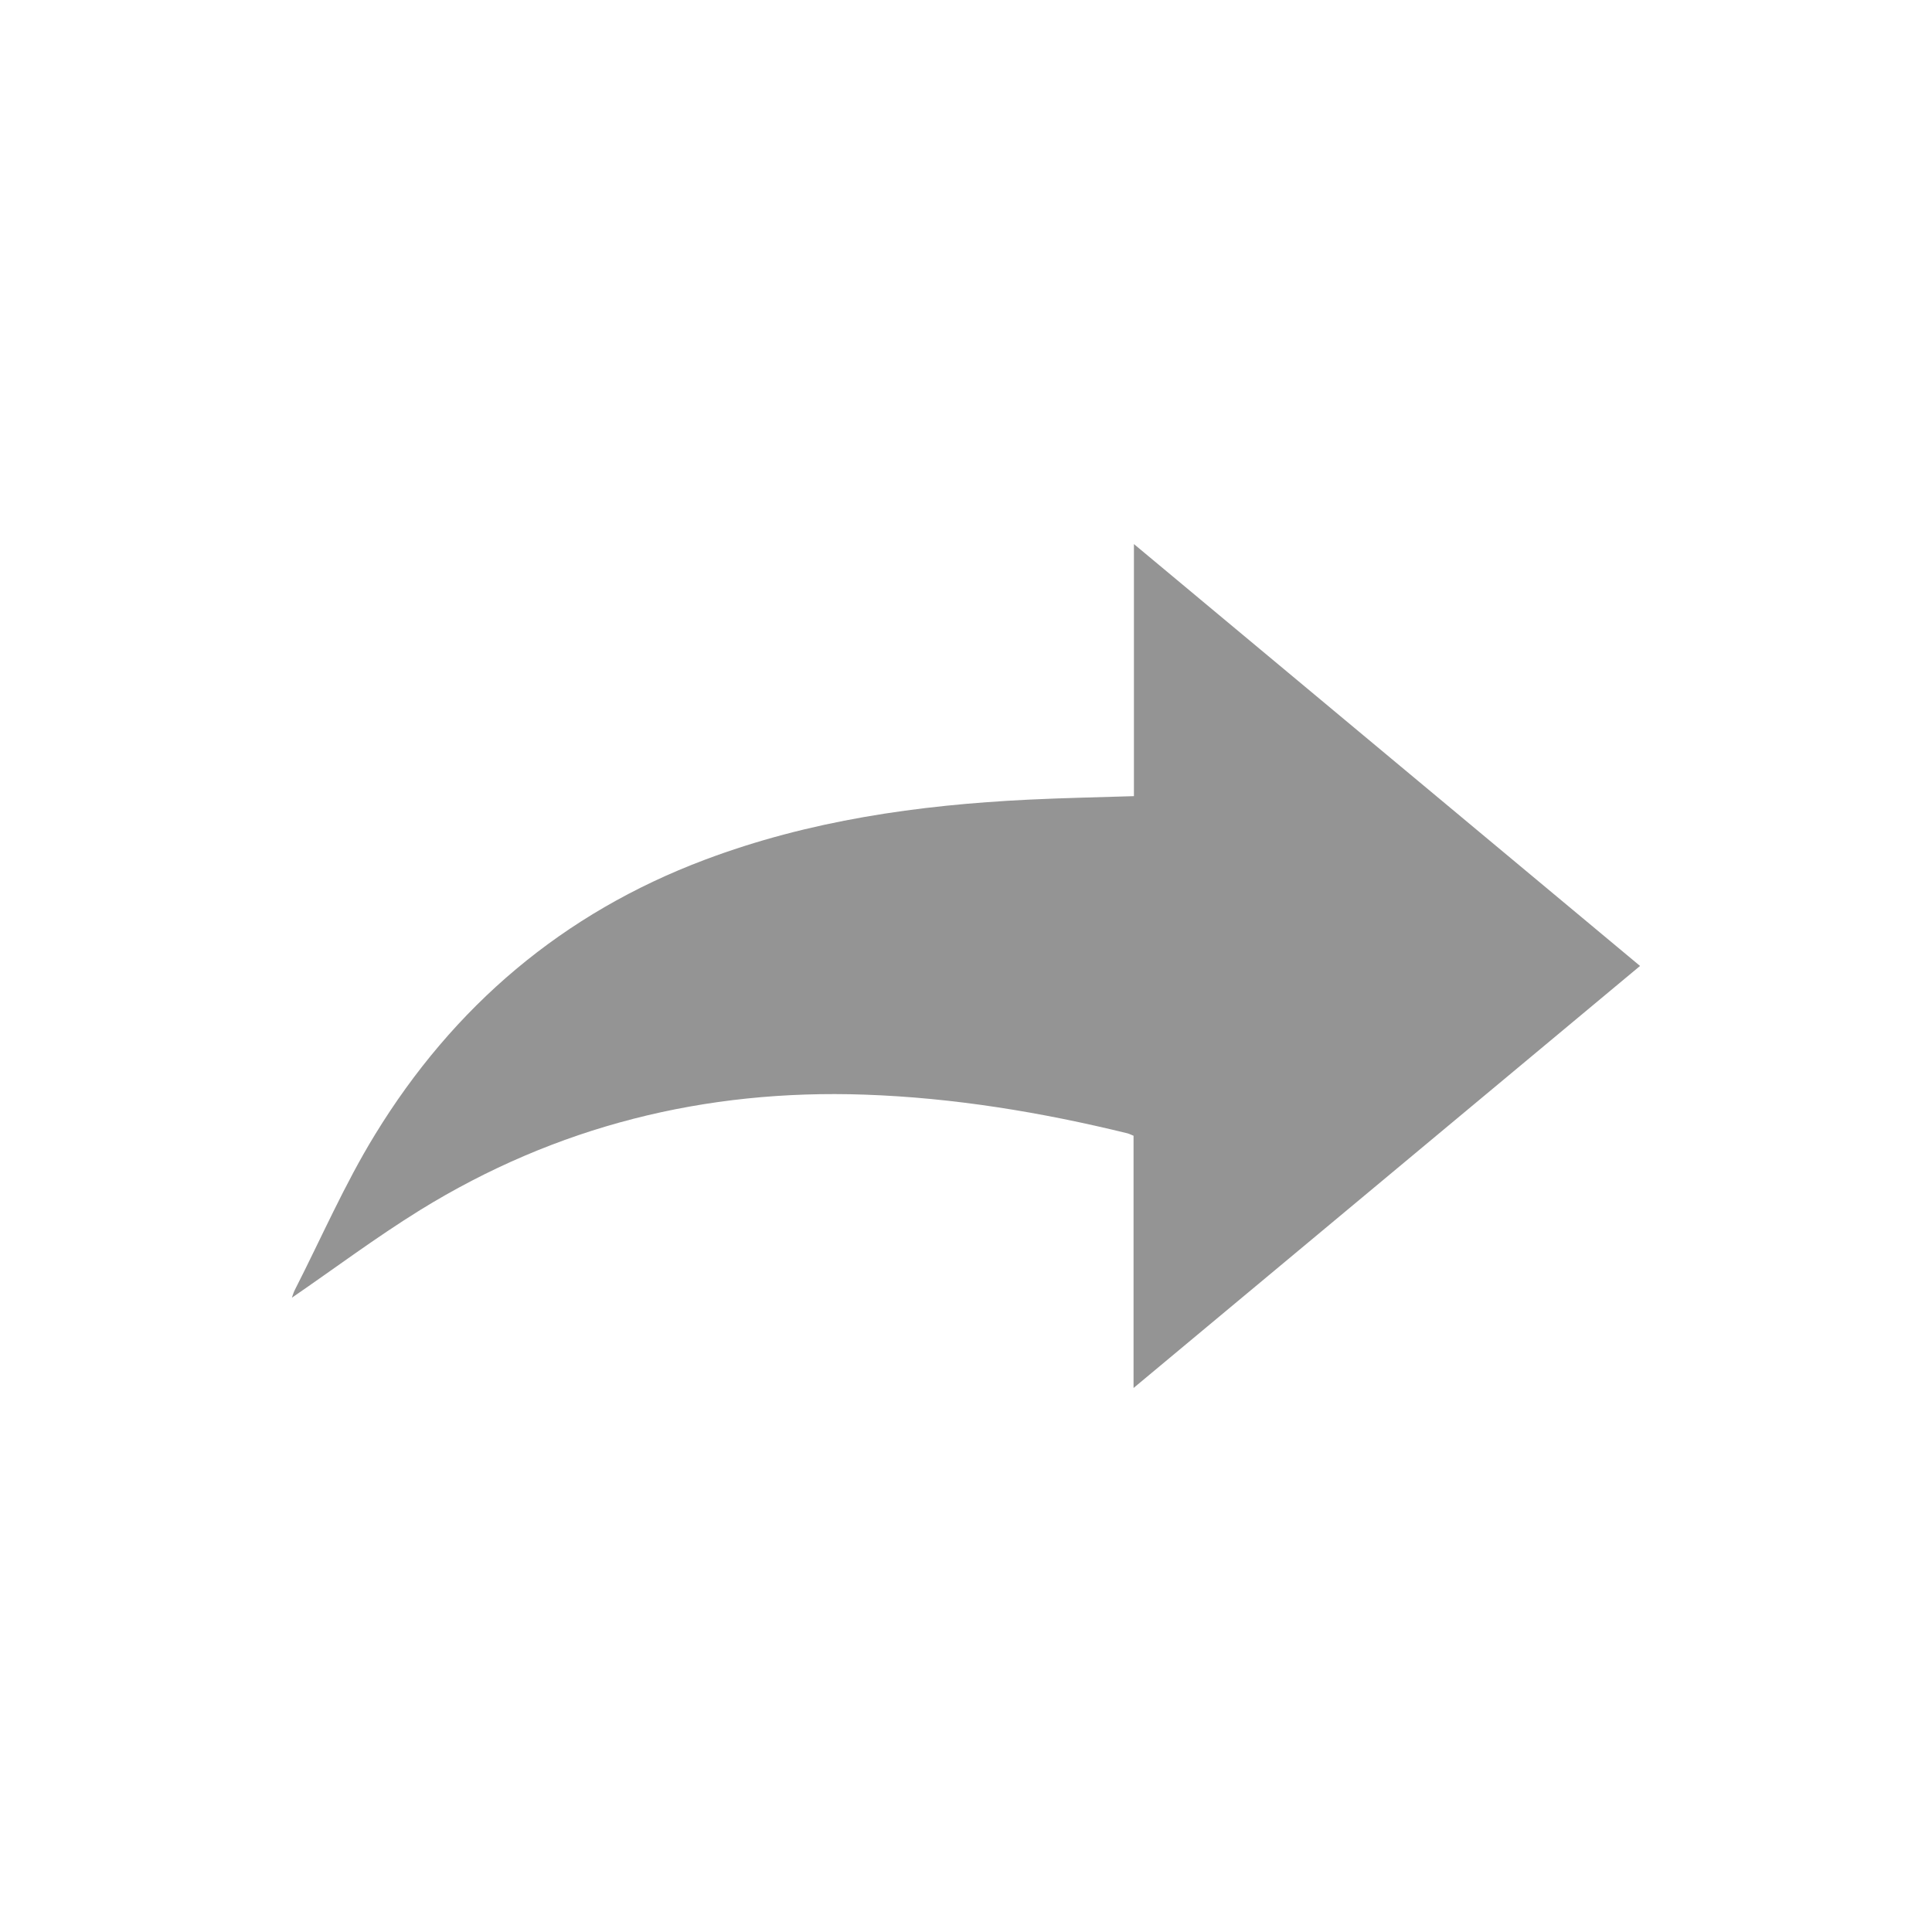
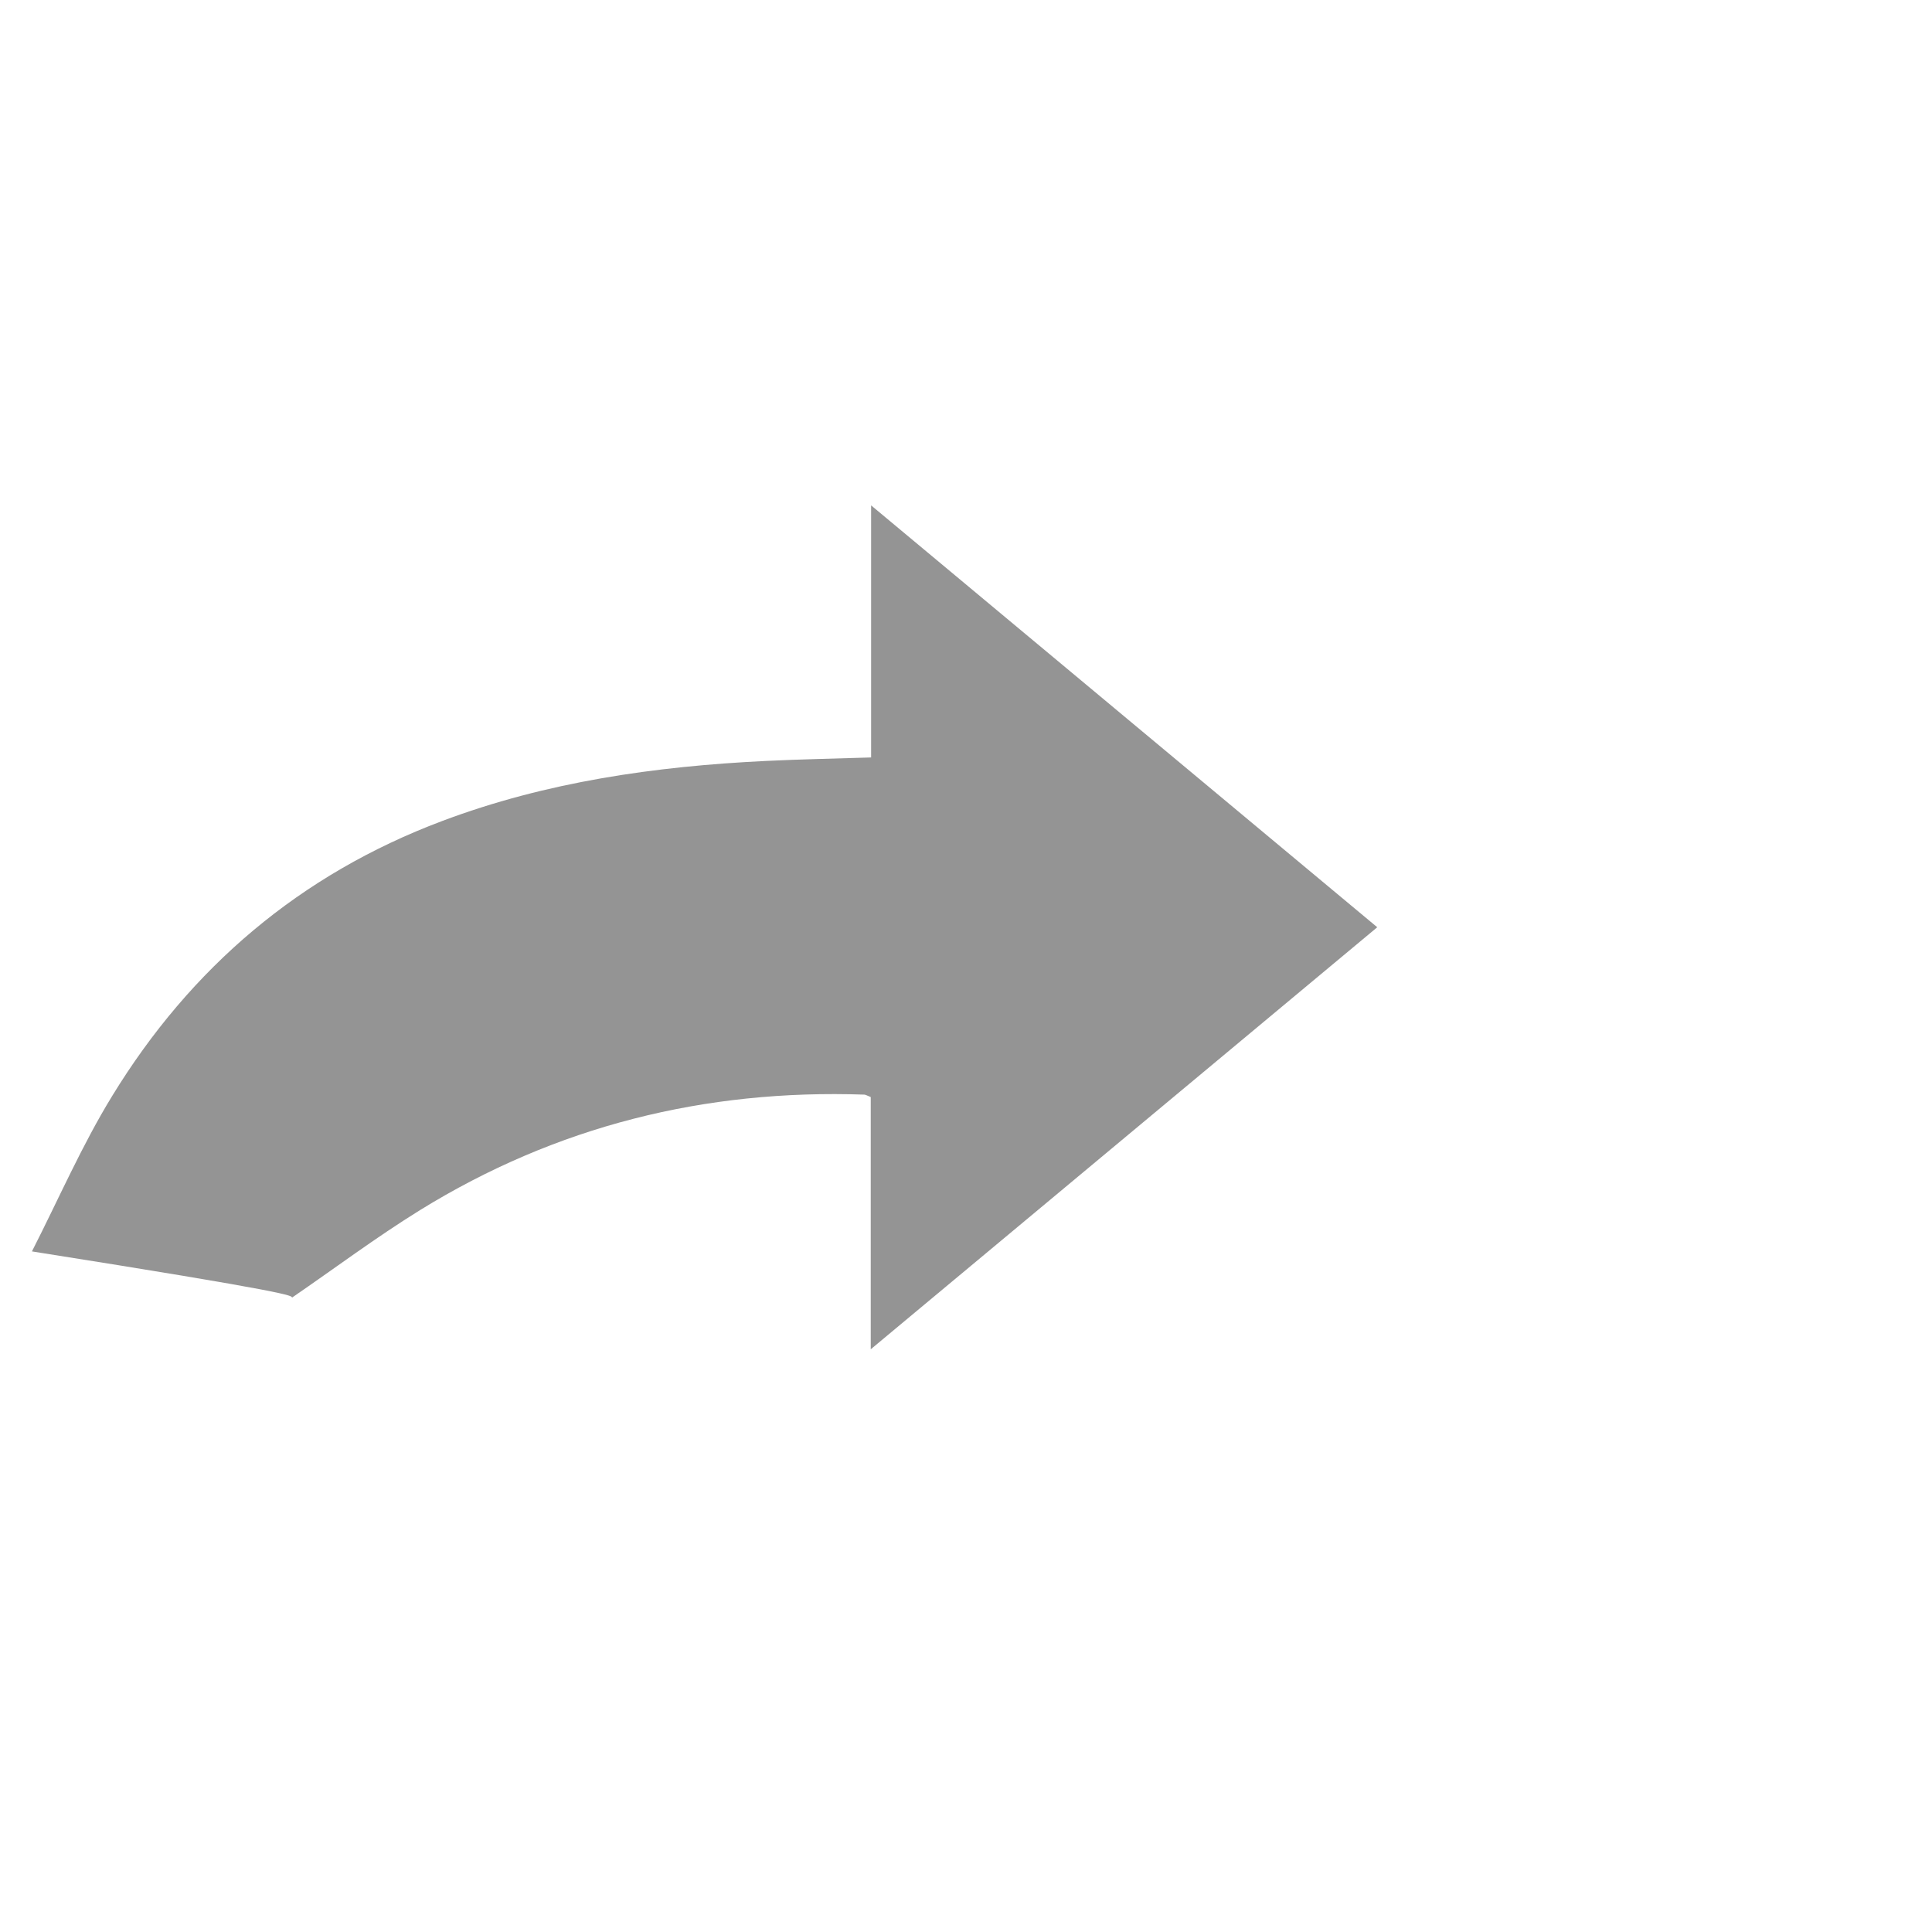
<svg xmlns="http://www.w3.org/2000/svg" version="1.1" id="Layer_1" x="0px" y="0px" width="36px" height="36px" viewBox="0 0 36 36" enable-background="new 0 0 36 36" xml:space="preserve">
-   <path fill-rule="evenodd" clip-rule="evenodd" fill="#949494" d="M5.439,24.181c0.793-0.544,1.566-1.123,2.387-1.632  c2.536-1.566,5.31-2.256,8.286-2.152c1.66,0.058,3.287,0.327,4.897,0.721c0.032,0.008,0.062,0.025,0.113,0.045  c0,1.545,0,3.097,0,4.7c3.163-2.636,6.286-5.238,9.438-7.864c-3.146-2.621-6.269-5.225-9.431-7.861c0,1.59,0,3.138,0,4.697  c-0.674,0.021-1.319,0.034-1.962,0.065c-2.062,0.1-4.089,0.388-6.033,1.12c-2.646,0.995-4.683,2.73-6.147,5.123  c-0.566,0.923-1.001,1.928-1.495,2.896C5.467,24.088,5.453,24.144,5.439,24.181z" />
+   <path fill-rule="evenodd" clip-rule="evenodd" fill="#949494" d="M5.439,24.181c0.793-0.544,1.566-1.123,2.387-1.632  c2.536-1.566,5.31-2.256,8.286-2.152c0.032,0.008,0.062,0.025,0.113,0.045  c0,1.545,0,3.097,0,4.7c3.163-2.636,6.286-5.238,9.438-7.864c-3.146-2.621-6.269-5.225-9.431-7.861c0,1.59,0,3.138,0,4.697  c-0.674,0.021-1.319,0.034-1.962,0.065c-2.062,0.1-4.089,0.388-6.033,1.12c-2.646,0.995-4.683,2.73-6.147,5.123  c-0.566,0.923-1.001,1.928-1.495,2.896C5.467,24.088,5.453,24.144,5.439,24.181z" />
</svg>